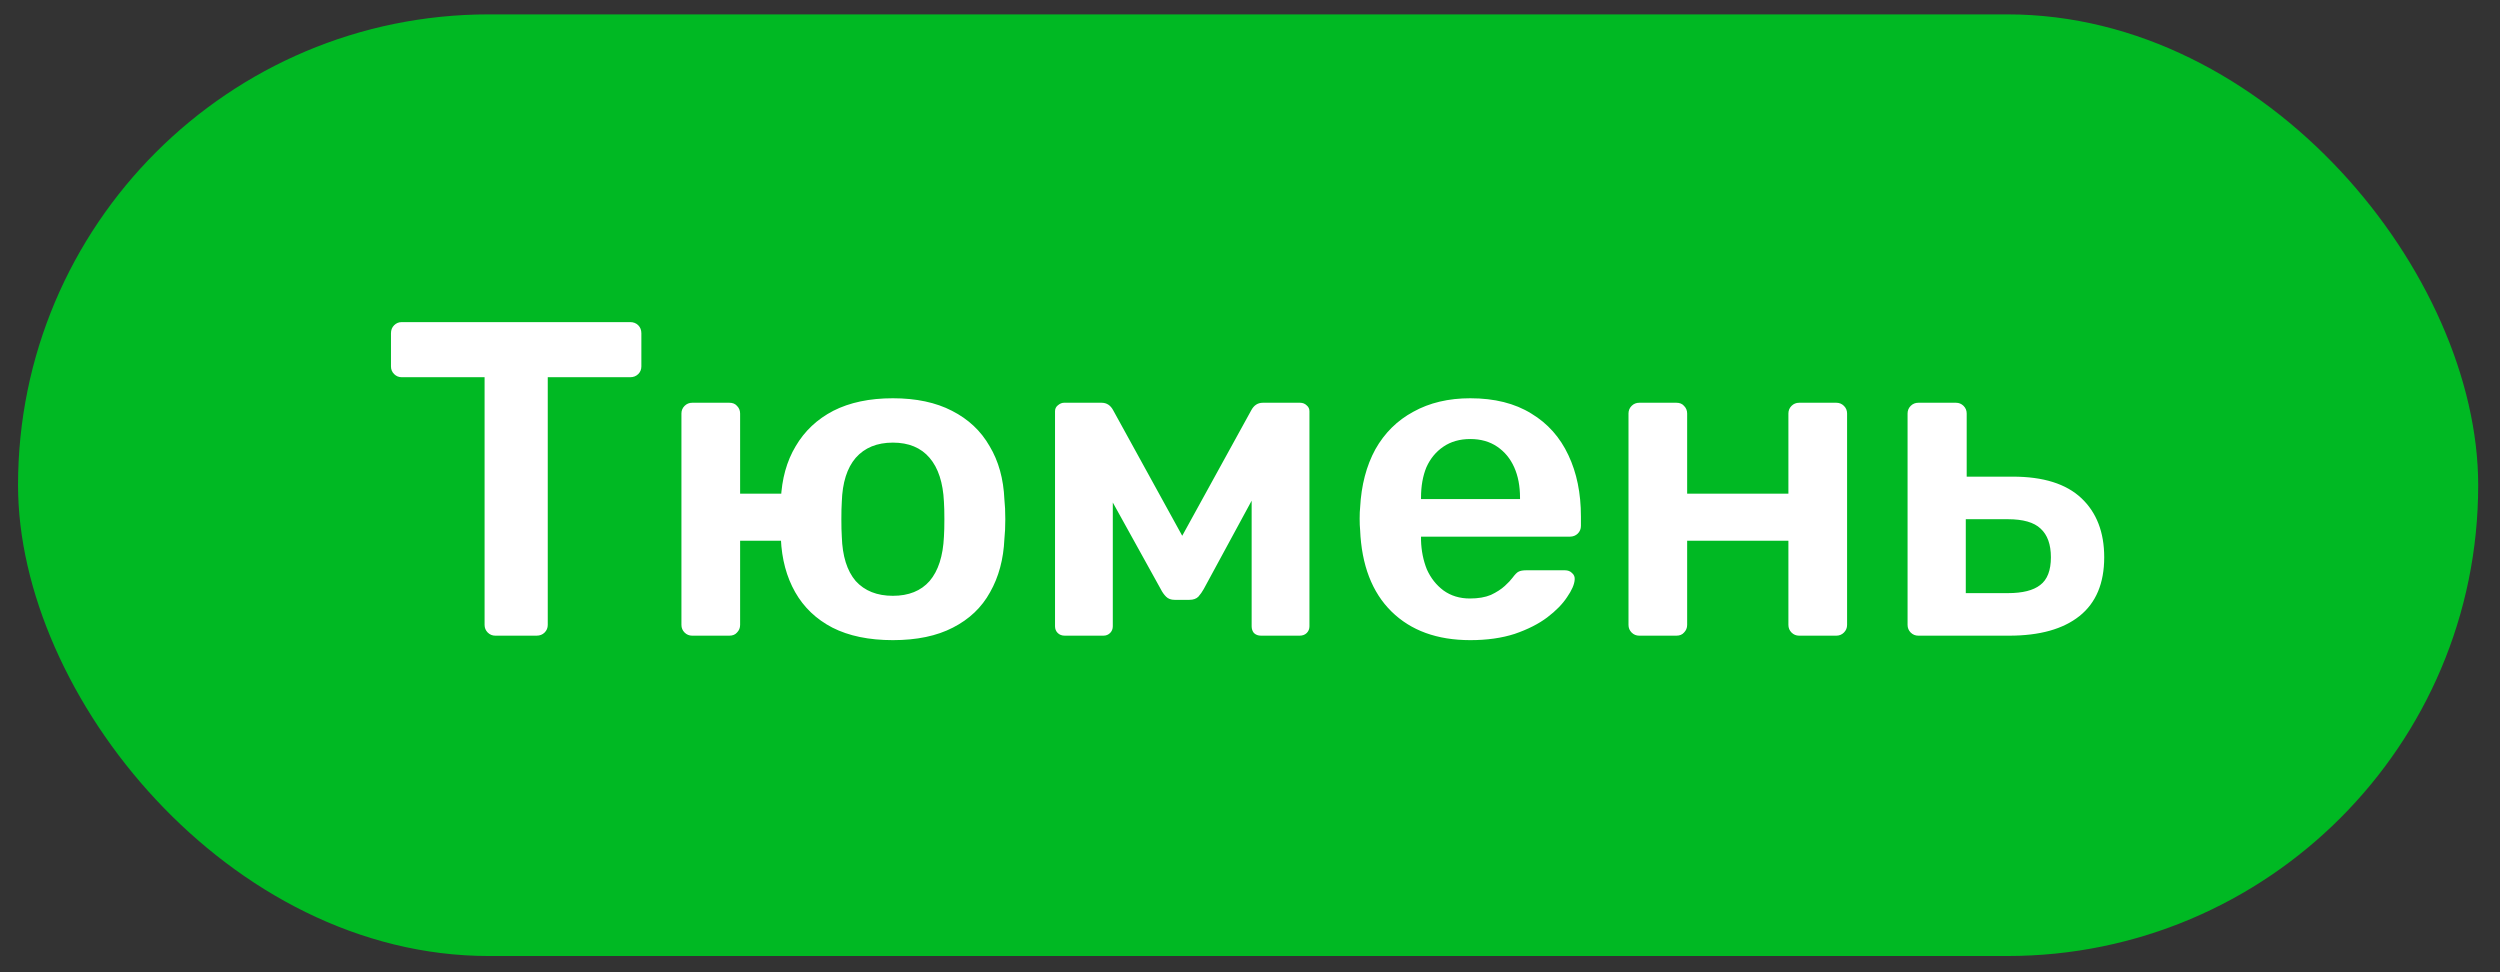
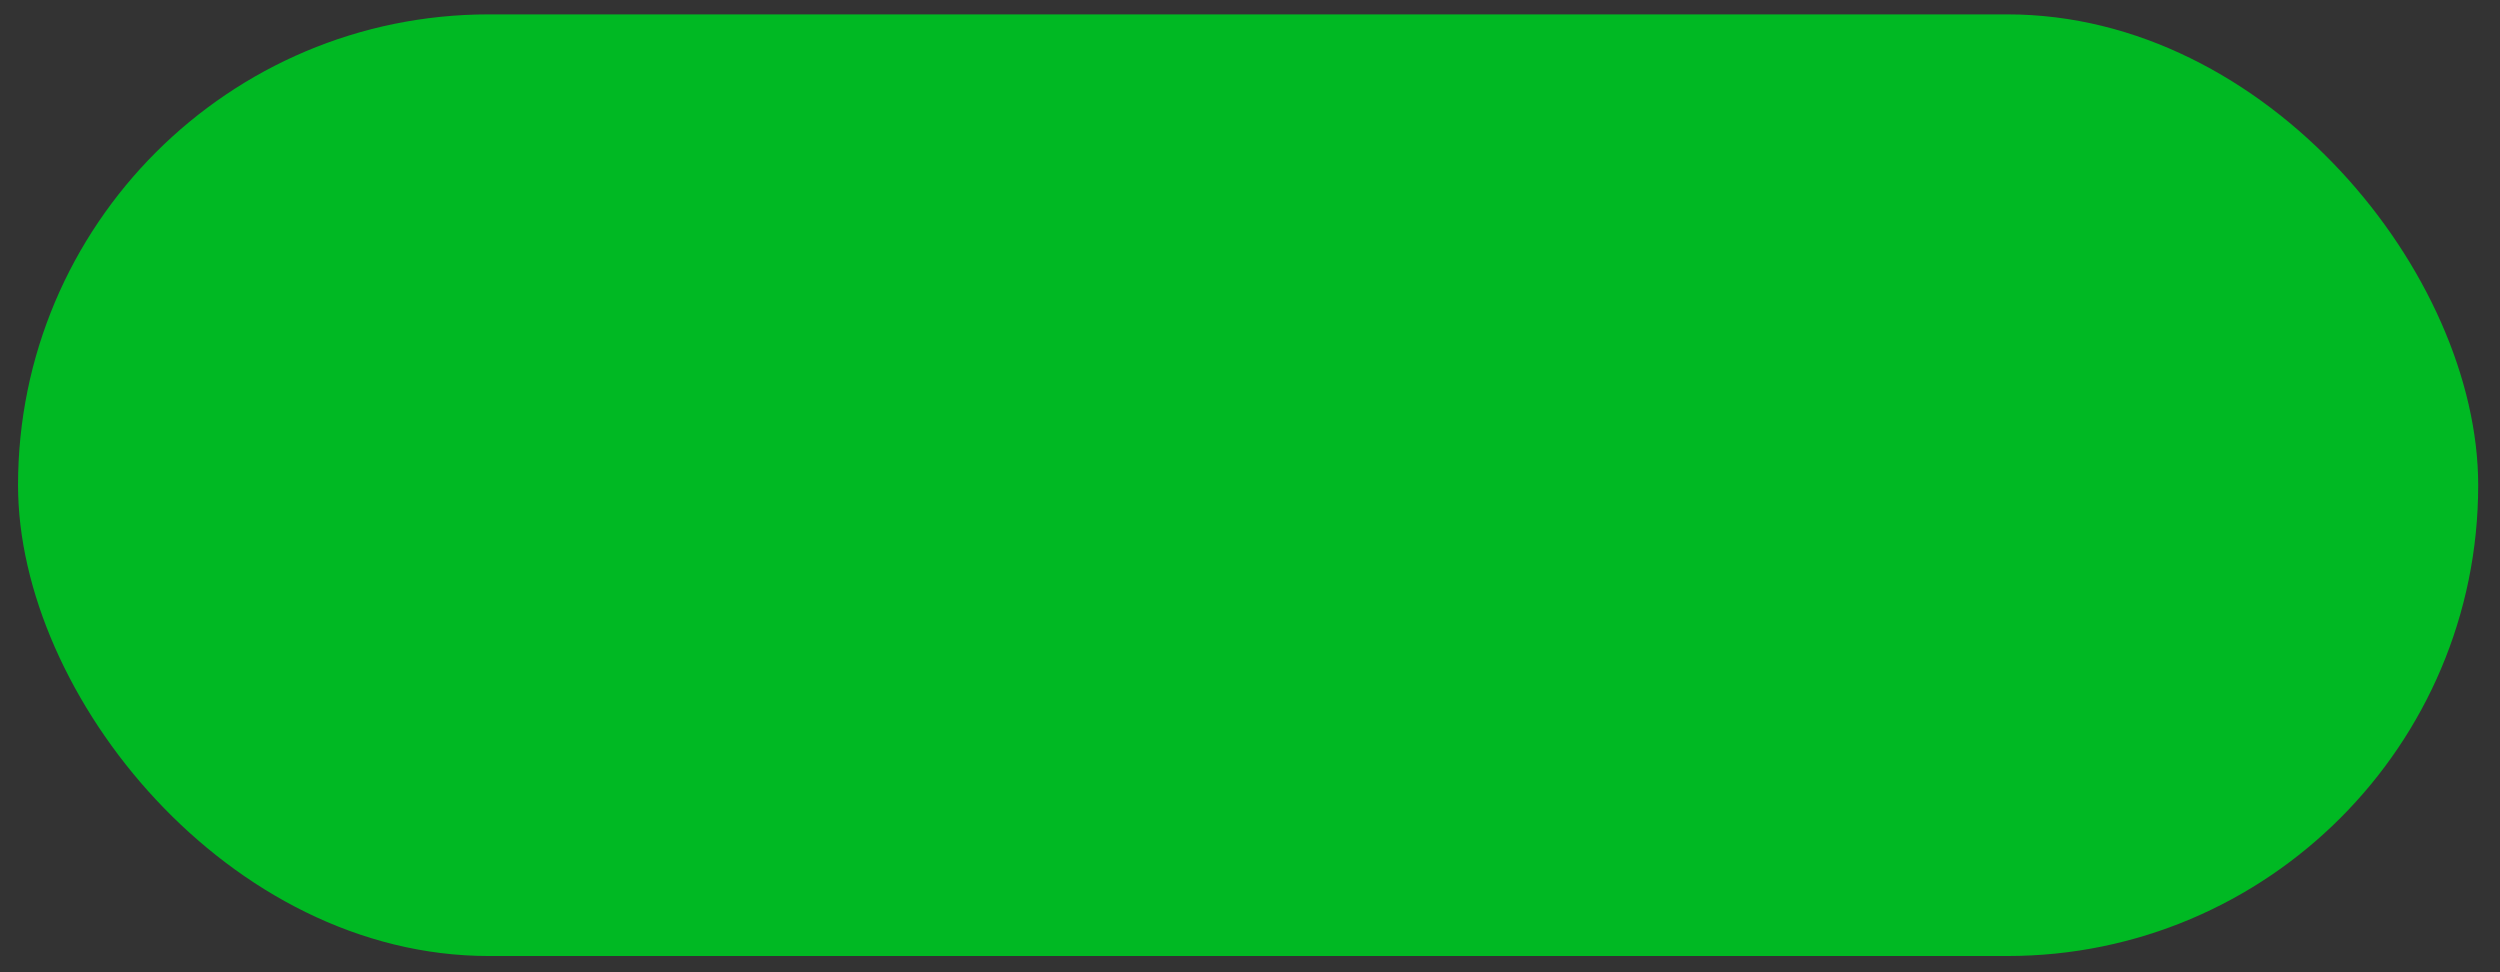
<svg xmlns="http://www.w3.org/2000/svg" width="108" height="42" viewBox="0 0 108 42" fill="none">
  <rect x="0" y="0" width="108" height="42" fill="#333333" stroke="none" />
  <rect x="0.779" y="0.621" width="106.279" height="40.679" rx="20.34" fill="#00B923" />
-   <path d="M21.399 27.461C21.27 27.461 21.16 27.416 21.07 27.326C20.98 27.235 20.934 27.125 20.934 26.997V16.296H17.355C17.226 16.296 17.116 16.25 17.026 16.16C16.935 16.07 16.89 15.96 16.89 15.831V14.399C16.89 14.257 16.935 14.141 17.026 14.051C17.116 13.961 17.226 13.915 17.355 13.915H27.223C27.365 13.915 27.481 13.961 27.572 14.051C27.662 14.141 27.707 14.257 27.707 14.399V15.831C27.707 15.96 27.662 16.07 27.572 16.16C27.481 16.25 27.365 16.296 27.223 16.296H23.663V26.997C23.663 27.125 23.618 27.235 23.527 27.326C23.437 27.416 23.321 27.461 23.179 27.461H21.399ZM35.011 23.359H31.973V26.997C31.973 27.125 31.928 27.235 31.838 27.326C31.761 27.416 31.651 27.461 31.509 27.461H29.903C29.774 27.461 29.664 27.416 29.574 27.326C29.483 27.235 29.438 27.125 29.438 26.997V17.863C29.438 17.734 29.483 17.624 29.574 17.534C29.664 17.444 29.774 17.399 29.903 17.399H31.509C31.651 17.399 31.761 17.444 31.838 17.534C31.928 17.624 31.973 17.734 31.973 17.863V21.327H35.011V23.359ZM38.572 27.654C37.54 27.654 36.669 27.474 35.959 27.113C35.263 26.751 34.728 26.242 34.353 25.584C33.979 24.926 33.773 24.158 33.734 23.281C33.721 23.049 33.715 22.765 33.715 22.43C33.715 22.094 33.721 21.811 33.734 21.578C33.773 20.688 33.986 19.921 34.373 19.276C34.76 18.618 35.302 18.108 35.998 17.747C36.708 17.386 37.566 17.205 38.572 17.205C39.578 17.205 40.429 17.386 41.126 17.747C41.836 18.108 42.377 18.618 42.752 19.276C43.139 19.921 43.352 20.688 43.39 21.578C43.416 21.811 43.429 22.094 43.429 22.43C43.429 22.765 43.416 23.049 43.39 23.281C43.352 24.158 43.145 24.926 42.771 25.584C42.41 26.242 41.874 26.751 41.165 27.113C40.468 27.474 39.604 27.654 38.572 27.654ZM38.572 25.739C39.256 25.739 39.785 25.526 40.159 25.1C40.533 24.662 40.739 24.023 40.778 23.184C40.791 22.991 40.797 22.739 40.797 22.43C40.797 22.12 40.791 21.869 40.778 21.675C40.739 20.849 40.533 20.217 40.159 19.779C39.785 19.34 39.256 19.121 38.572 19.121C37.888 19.121 37.353 19.34 36.966 19.779C36.592 20.217 36.392 20.849 36.366 21.675C36.353 21.869 36.347 22.12 36.347 22.43C36.347 22.739 36.353 22.991 36.366 23.184C36.392 24.023 36.592 24.662 36.966 25.1C37.353 25.526 37.888 25.739 38.572 25.739ZM46.002 27.461C45.873 27.461 45.77 27.422 45.693 27.345C45.615 27.267 45.577 27.171 45.577 27.055V17.766C45.577 17.663 45.615 17.579 45.693 17.515C45.783 17.437 45.873 17.399 45.964 17.399H47.589C47.808 17.399 47.976 17.508 48.092 17.728L51.072 23.146L54.052 17.728C54.168 17.508 54.336 17.399 54.555 17.399H56.161C56.277 17.399 56.374 17.437 56.452 17.515C56.529 17.579 56.568 17.663 56.568 17.766V27.055C56.568 27.171 56.529 27.267 56.452 27.345C56.374 27.422 56.271 27.461 56.142 27.461H54.478C54.349 27.461 54.246 27.422 54.168 27.345C54.104 27.267 54.071 27.171 54.071 27.055V20.03L54.865 20.166L52.001 25.448C51.936 25.565 51.859 25.674 51.769 25.777C51.678 25.868 51.549 25.913 51.382 25.913H50.743C50.588 25.913 50.466 25.868 50.375 25.777C50.285 25.687 50.208 25.578 50.143 25.448L47.337 20.379L48.073 20.262V27.055C48.073 27.171 48.034 27.267 47.957 27.345C47.879 27.422 47.782 27.461 47.666 27.461H46.002ZM63.517 27.654C62.085 27.654 60.95 27.242 60.111 26.416C59.273 25.59 58.821 24.416 58.757 22.894C58.744 22.765 58.737 22.604 58.737 22.41C58.737 22.204 58.744 22.043 58.757 21.927C58.808 20.959 59.028 20.121 59.415 19.411C59.815 18.702 60.363 18.16 61.059 17.786C61.756 17.399 62.575 17.205 63.517 17.205C64.562 17.205 65.439 17.424 66.149 17.863C66.858 18.289 67.394 18.889 67.755 19.663C68.116 20.424 68.296 21.307 68.296 22.314V22.72C68.296 22.849 68.251 22.959 68.161 23.049C68.071 23.139 67.955 23.184 67.813 23.184H61.388C61.388 23.184 61.388 23.204 61.388 23.242C61.388 23.281 61.388 23.314 61.388 23.339C61.401 23.791 61.485 24.21 61.64 24.597C61.808 24.971 62.046 25.274 62.356 25.506C62.678 25.739 63.059 25.855 63.498 25.855C63.859 25.855 64.162 25.803 64.407 25.7C64.652 25.584 64.852 25.455 65.007 25.313C65.162 25.171 65.271 25.055 65.336 24.965C65.452 24.81 65.542 24.72 65.607 24.694C65.684 24.655 65.794 24.636 65.936 24.636H67.6C67.729 24.636 67.832 24.674 67.909 24.752C68 24.829 68.038 24.926 68.026 25.042C68.013 25.248 67.903 25.5 67.697 25.797C67.503 26.093 67.219 26.384 66.845 26.668C66.471 26.951 66 27.19 65.433 27.384C64.878 27.564 64.239 27.654 63.517 27.654ZM61.388 21.559H65.665V21.501C65.665 20.998 65.581 20.559 65.413 20.185C65.246 19.811 65.001 19.514 64.678 19.295C64.356 19.076 63.968 18.966 63.517 18.966C63.065 18.966 62.678 19.076 62.356 19.295C62.033 19.514 61.788 19.811 61.621 20.185C61.466 20.559 61.388 20.998 61.388 21.501V21.559ZM70.815 27.461C70.686 27.461 70.576 27.416 70.486 27.326C70.396 27.235 70.351 27.125 70.351 26.997V17.863C70.351 17.734 70.396 17.624 70.486 17.534C70.576 17.444 70.686 17.399 70.815 17.399H72.421C72.563 17.399 72.673 17.444 72.75 17.534C72.84 17.624 72.885 17.734 72.885 17.863V21.327H77.259V17.863C77.259 17.734 77.304 17.624 77.394 17.534C77.484 17.444 77.594 17.399 77.723 17.399H79.329C79.458 17.399 79.568 17.444 79.658 17.534C79.749 17.624 79.794 17.734 79.794 17.863V26.997C79.794 27.125 79.749 27.235 79.658 27.326C79.568 27.416 79.458 27.461 79.329 27.461H77.723C77.594 27.461 77.484 27.416 77.394 27.326C77.304 27.235 77.259 27.125 77.259 26.997V23.359H72.885V26.997C72.885 27.125 72.84 27.235 72.75 27.326C72.673 27.416 72.563 27.461 72.421 27.461H70.815ZM82.871 27.461C82.742 27.461 82.633 27.416 82.542 27.326C82.452 27.235 82.407 27.125 82.407 26.997V17.863C82.407 17.734 82.452 17.624 82.542 17.534C82.633 17.444 82.742 17.399 82.871 17.399H84.497C84.626 17.399 84.735 17.444 84.826 17.534C84.916 17.624 84.961 17.734 84.961 17.863V20.591H86.954C88.27 20.591 89.257 20.901 89.915 21.52C90.573 22.14 90.902 22.991 90.902 24.075C90.902 25.197 90.547 26.042 89.838 26.61C89.128 27.177 88.115 27.461 86.799 27.461H82.871ZM84.922 25.623H86.741C87.374 25.623 87.838 25.506 88.135 25.274C88.444 25.042 88.599 24.642 88.599 24.075C88.599 23.52 88.451 23.107 88.154 22.836C87.87 22.565 87.399 22.43 86.741 22.43H84.922V25.623Z" fill="white" />
</svg>